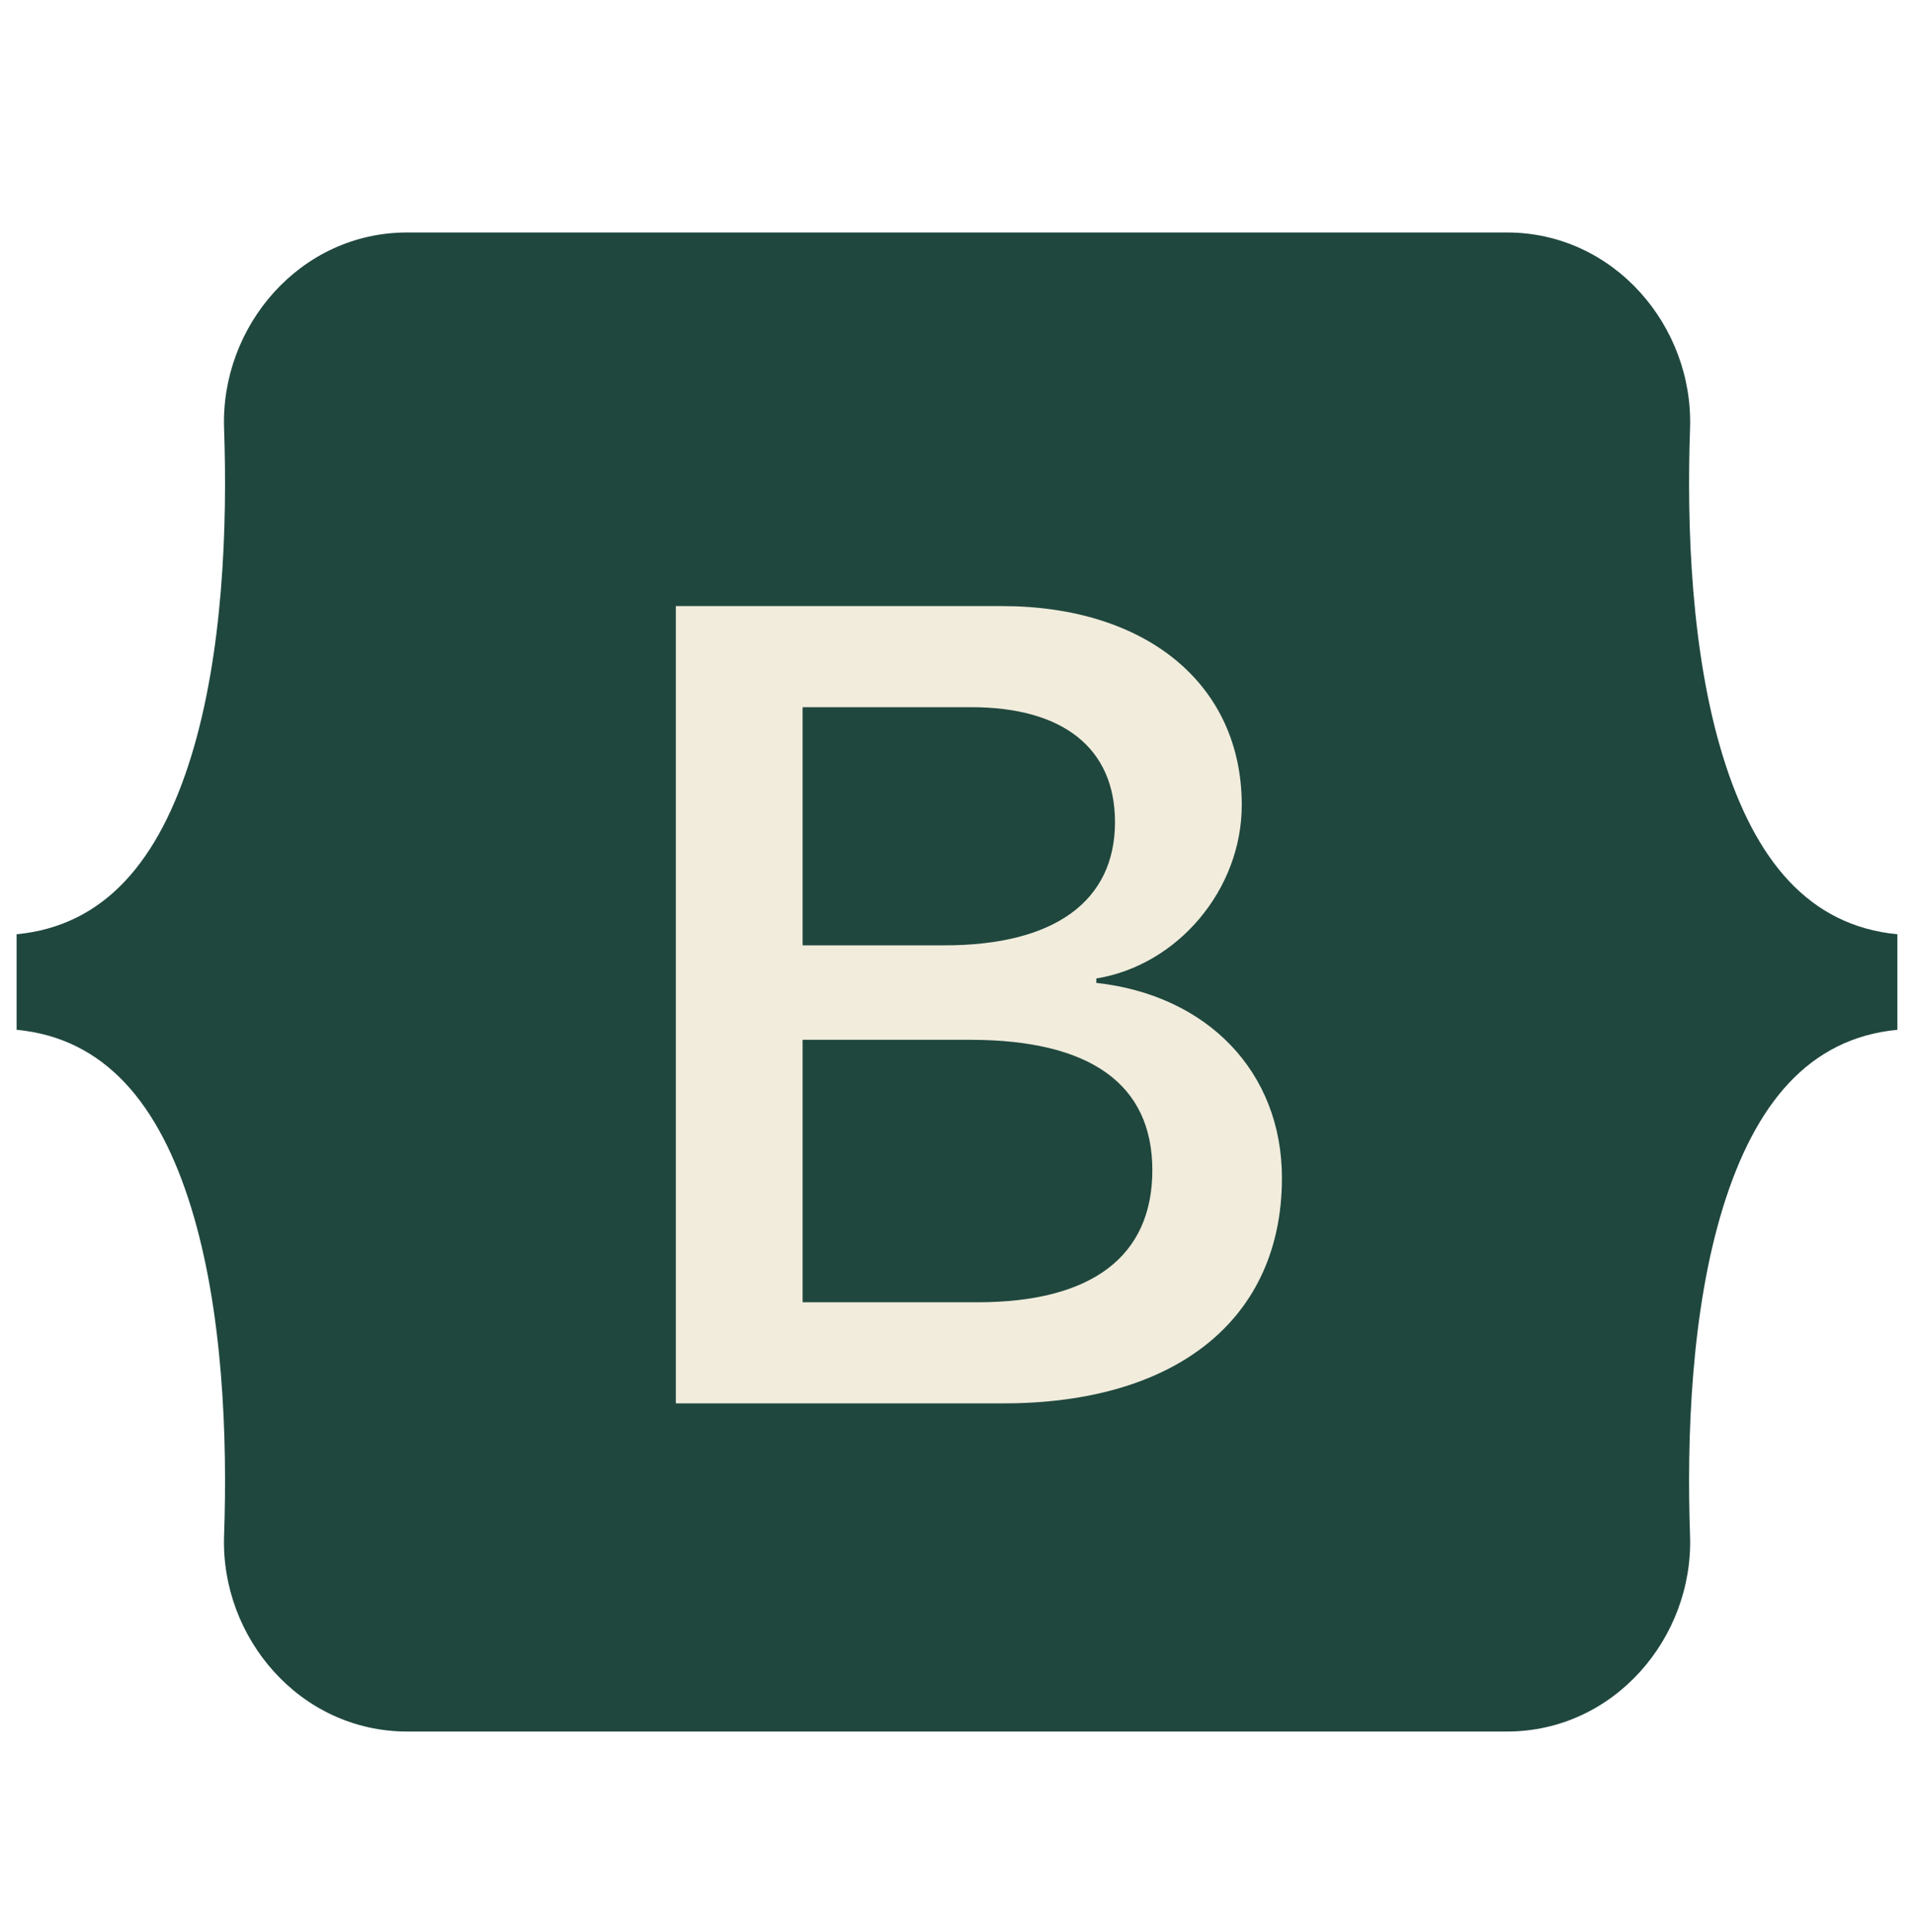
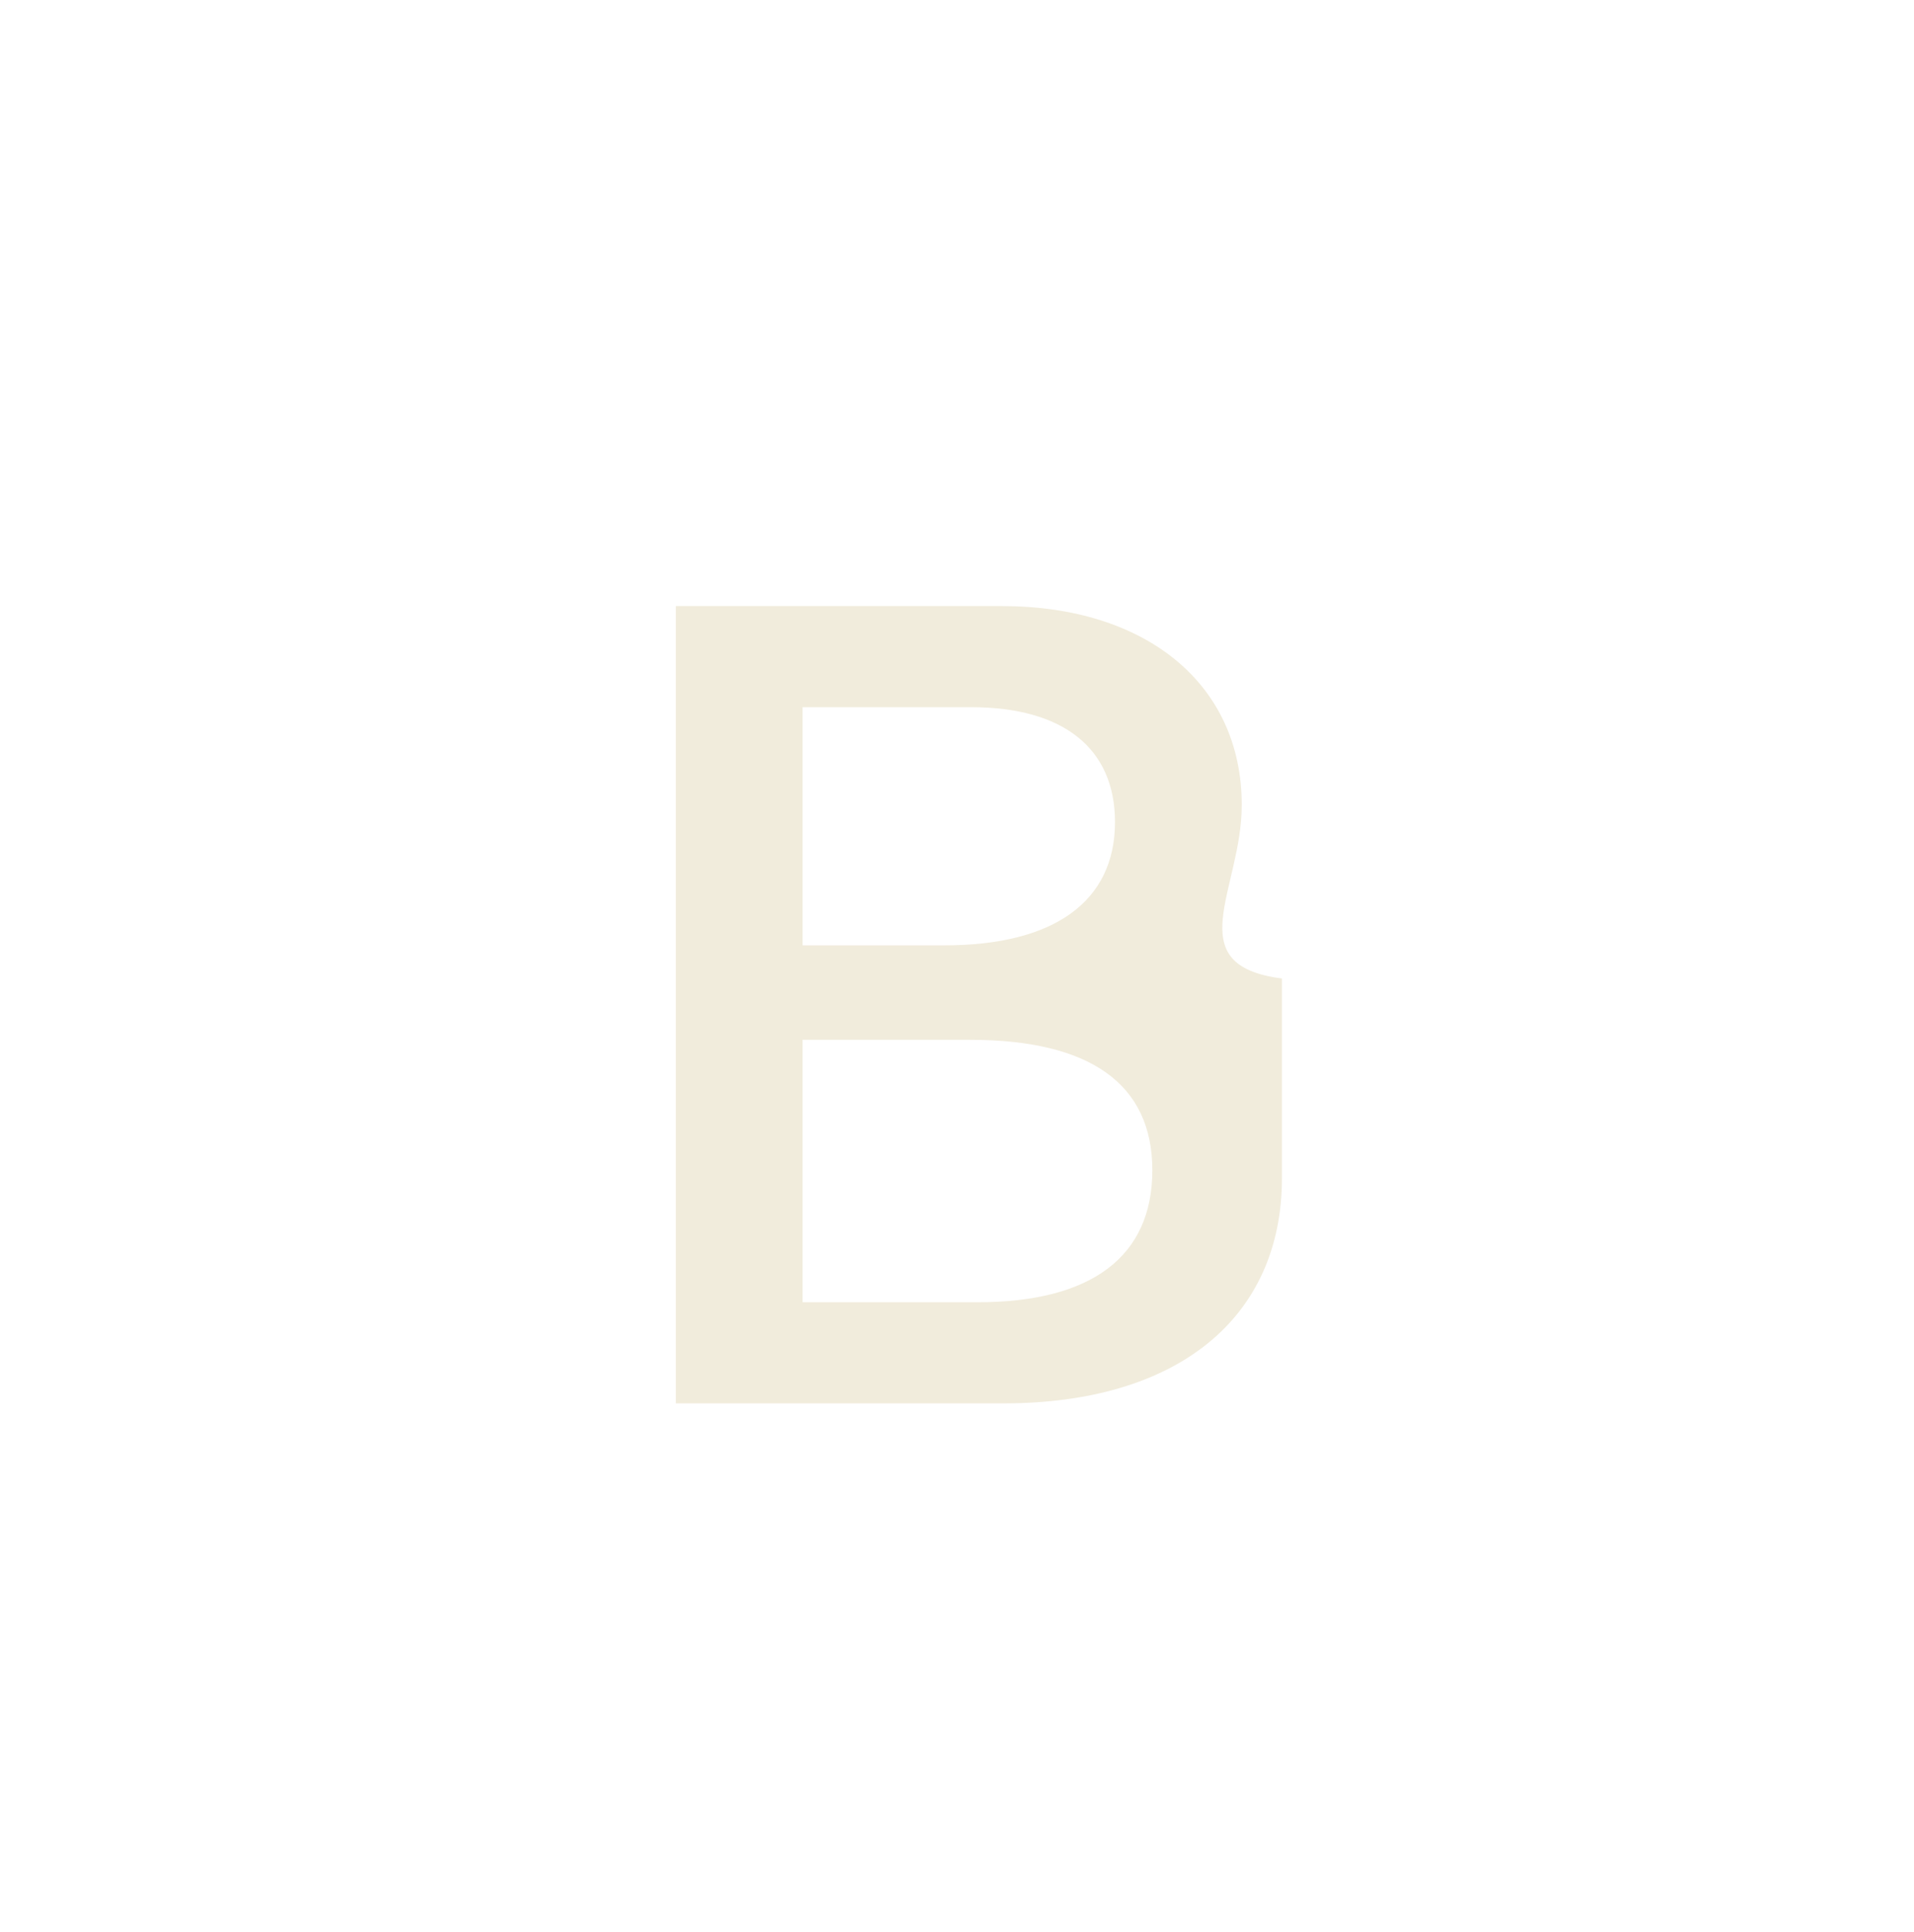
<svg xmlns="http://www.w3.org/2000/svg" width="108" height="109" viewBox="0 0 108 109" fill="none">
-   <path d="M12.644 24.168C12.444 18.417 16.923 13.115 22.979 13.115H85.028C91.084 13.115 95.563 18.417 95.363 24.168C95.171 29.691 95.421 36.846 97.221 42.679C99.028 48.532 102.074 52.23 107.063 52.706V58.095C102.074 58.571 99.028 62.269 97.221 68.121C95.421 73.955 95.171 81.11 95.363 86.633C95.563 92.383 91.084 97.684 85.028 97.684H22.979C16.923 97.684 12.444 92.382 12.644 86.633C12.836 81.11 12.586 73.955 10.785 68.121C8.979 62.27 5.925 58.571 0.936 58.095V52.706C5.925 52.231 8.979 48.532 10.785 42.679C12.586 36.846 12.835 29.691 12.644 24.168Z" fill="#1F473E" />
  <g filter="url(#filter0_d_5108_7390)">
-     <path d="M56.624 78.188C66.427 78.188 72.335 73.388 72.335 65.47C72.335 59.486 68.12 55.153 61.861 54.467V54.218C66.459 53.47 70.068 49.2 70.068 44.431C70.068 37.635 64.703 33.209 56.528 33.209H38.135V78.188H56.624ZM45.288 38.913H54.804C59.977 38.913 62.915 41.22 62.915 45.397C62.915 49.854 59.498 52.348 53.303 52.348H45.288V38.913ZM45.288 72.484V57.678H54.74C61.51 57.678 65.022 60.171 65.022 65.034C65.022 69.896 61.606 72.484 55.155 72.484H45.288Z" fill="#F1ECDC" />
+     <path d="M56.624 78.188C66.427 78.188 72.335 73.388 72.335 65.47V54.218C66.459 53.47 70.068 49.2 70.068 44.431C70.068 37.635 64.703 33.209 56.528 33.209H38.135V78.188H56.624ZM45.288 38.913H54.804C59.977 38.913 62.915 41.22 62.915 45.397C62.915 49.854 59.498 52.348 53.303 52.348H45.288V38.913ZM45.288 72.484V57.678H54.74C61.51 57.678 65.022 60.171 65.022 65.034C65.022 69.896 61.606 72.484 55.155 72.484H45.288Z" fill="#F1ECDC" />
  </g>
  <defs>
    <filter id="filter0_d_5108_7390" x="34.204" y="30.261" width="42.062" height="52.84" filterUnits="userSpaceOnUse" color-interpolation-filters="sRGB">
      <feFlood flood-opacity="0" result="BackgroundImageFix" />
      <feColorMatrix in="SourceAlpha" type="matrix" values="0 0 0 0 0 0 0 0 0 0 0 0 0 0 0 0 0 0 127 0" result="hardAlpha" />
      <feOffset dy="0.983" />
      <feGaussianBlur stdDeviation="1.965" />
      <feColorMatrix type="matrix" values="0 0 0 0 0 0 0 0 0 0 0 0 0 0 0 0 0 0 0.15 0" />
      <feBlend mode="normal" in2="BackgroundImageFix" result="effect1_dropShadow_5108_7390" />
      <feBlend mode="normal" in="SourceGraphic" in2="effect1_dropShadow_5108_7390" result="shape" />
    </filter>
  </defs>
</svg>